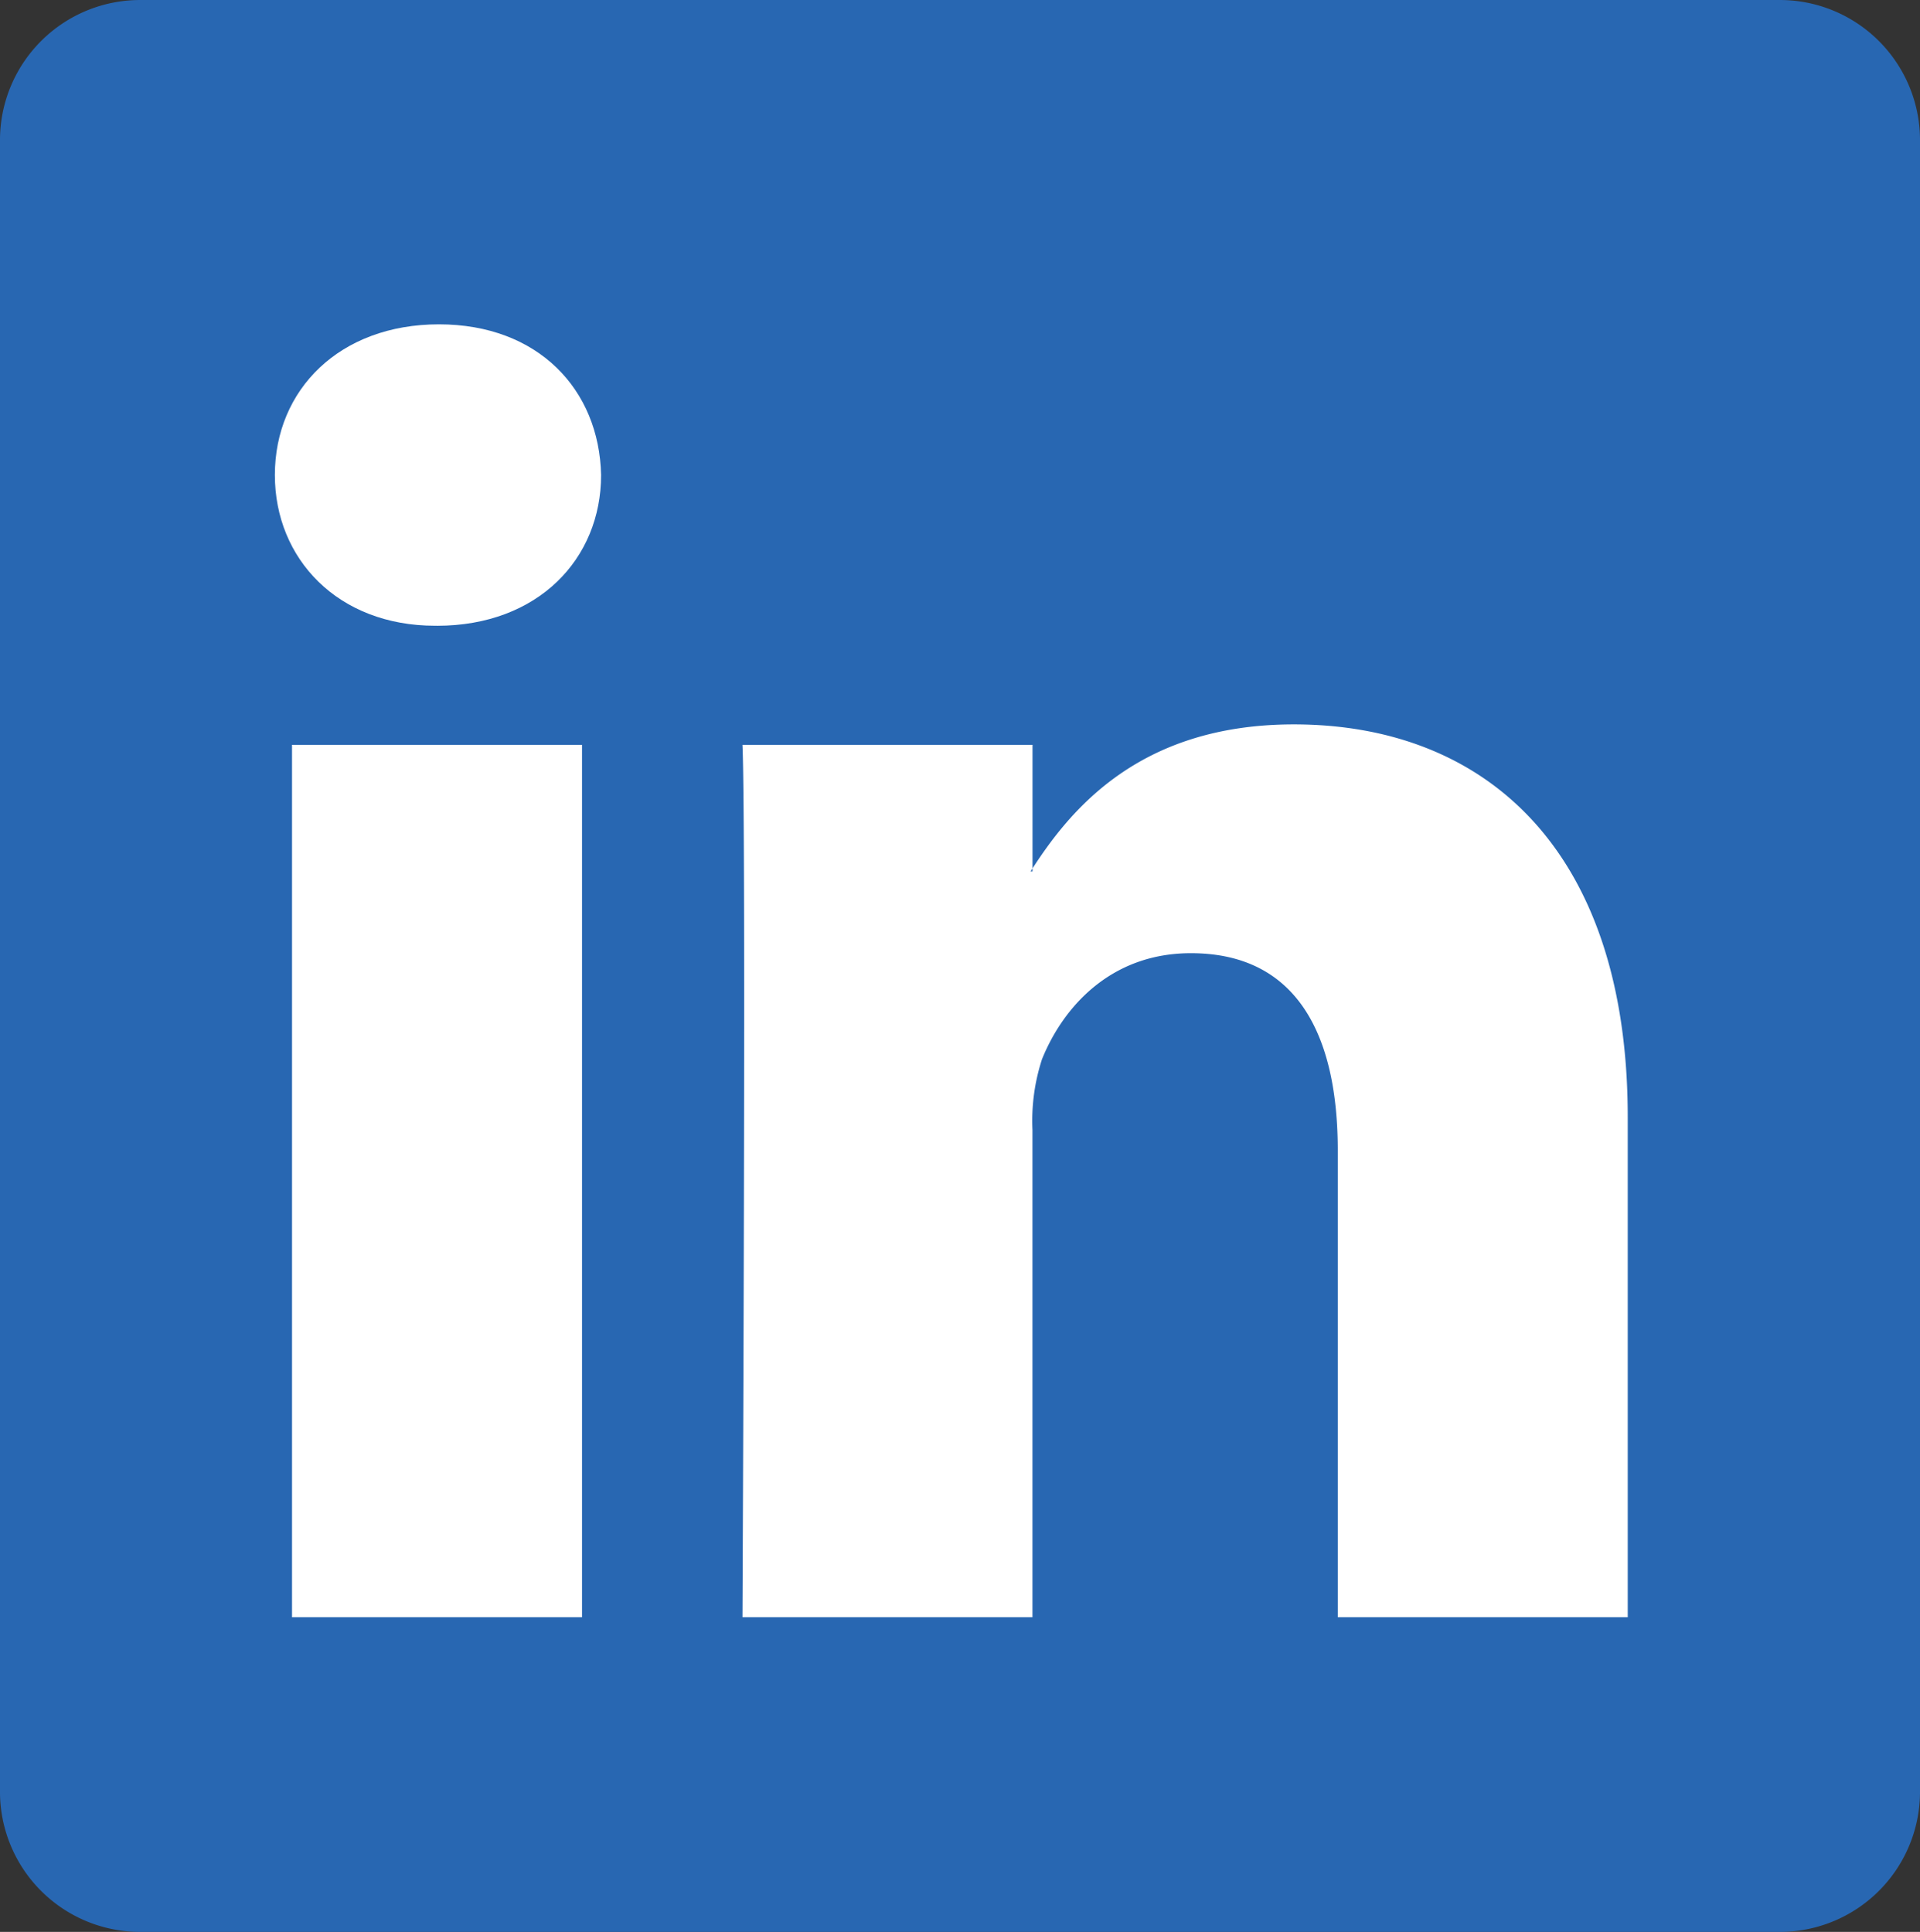
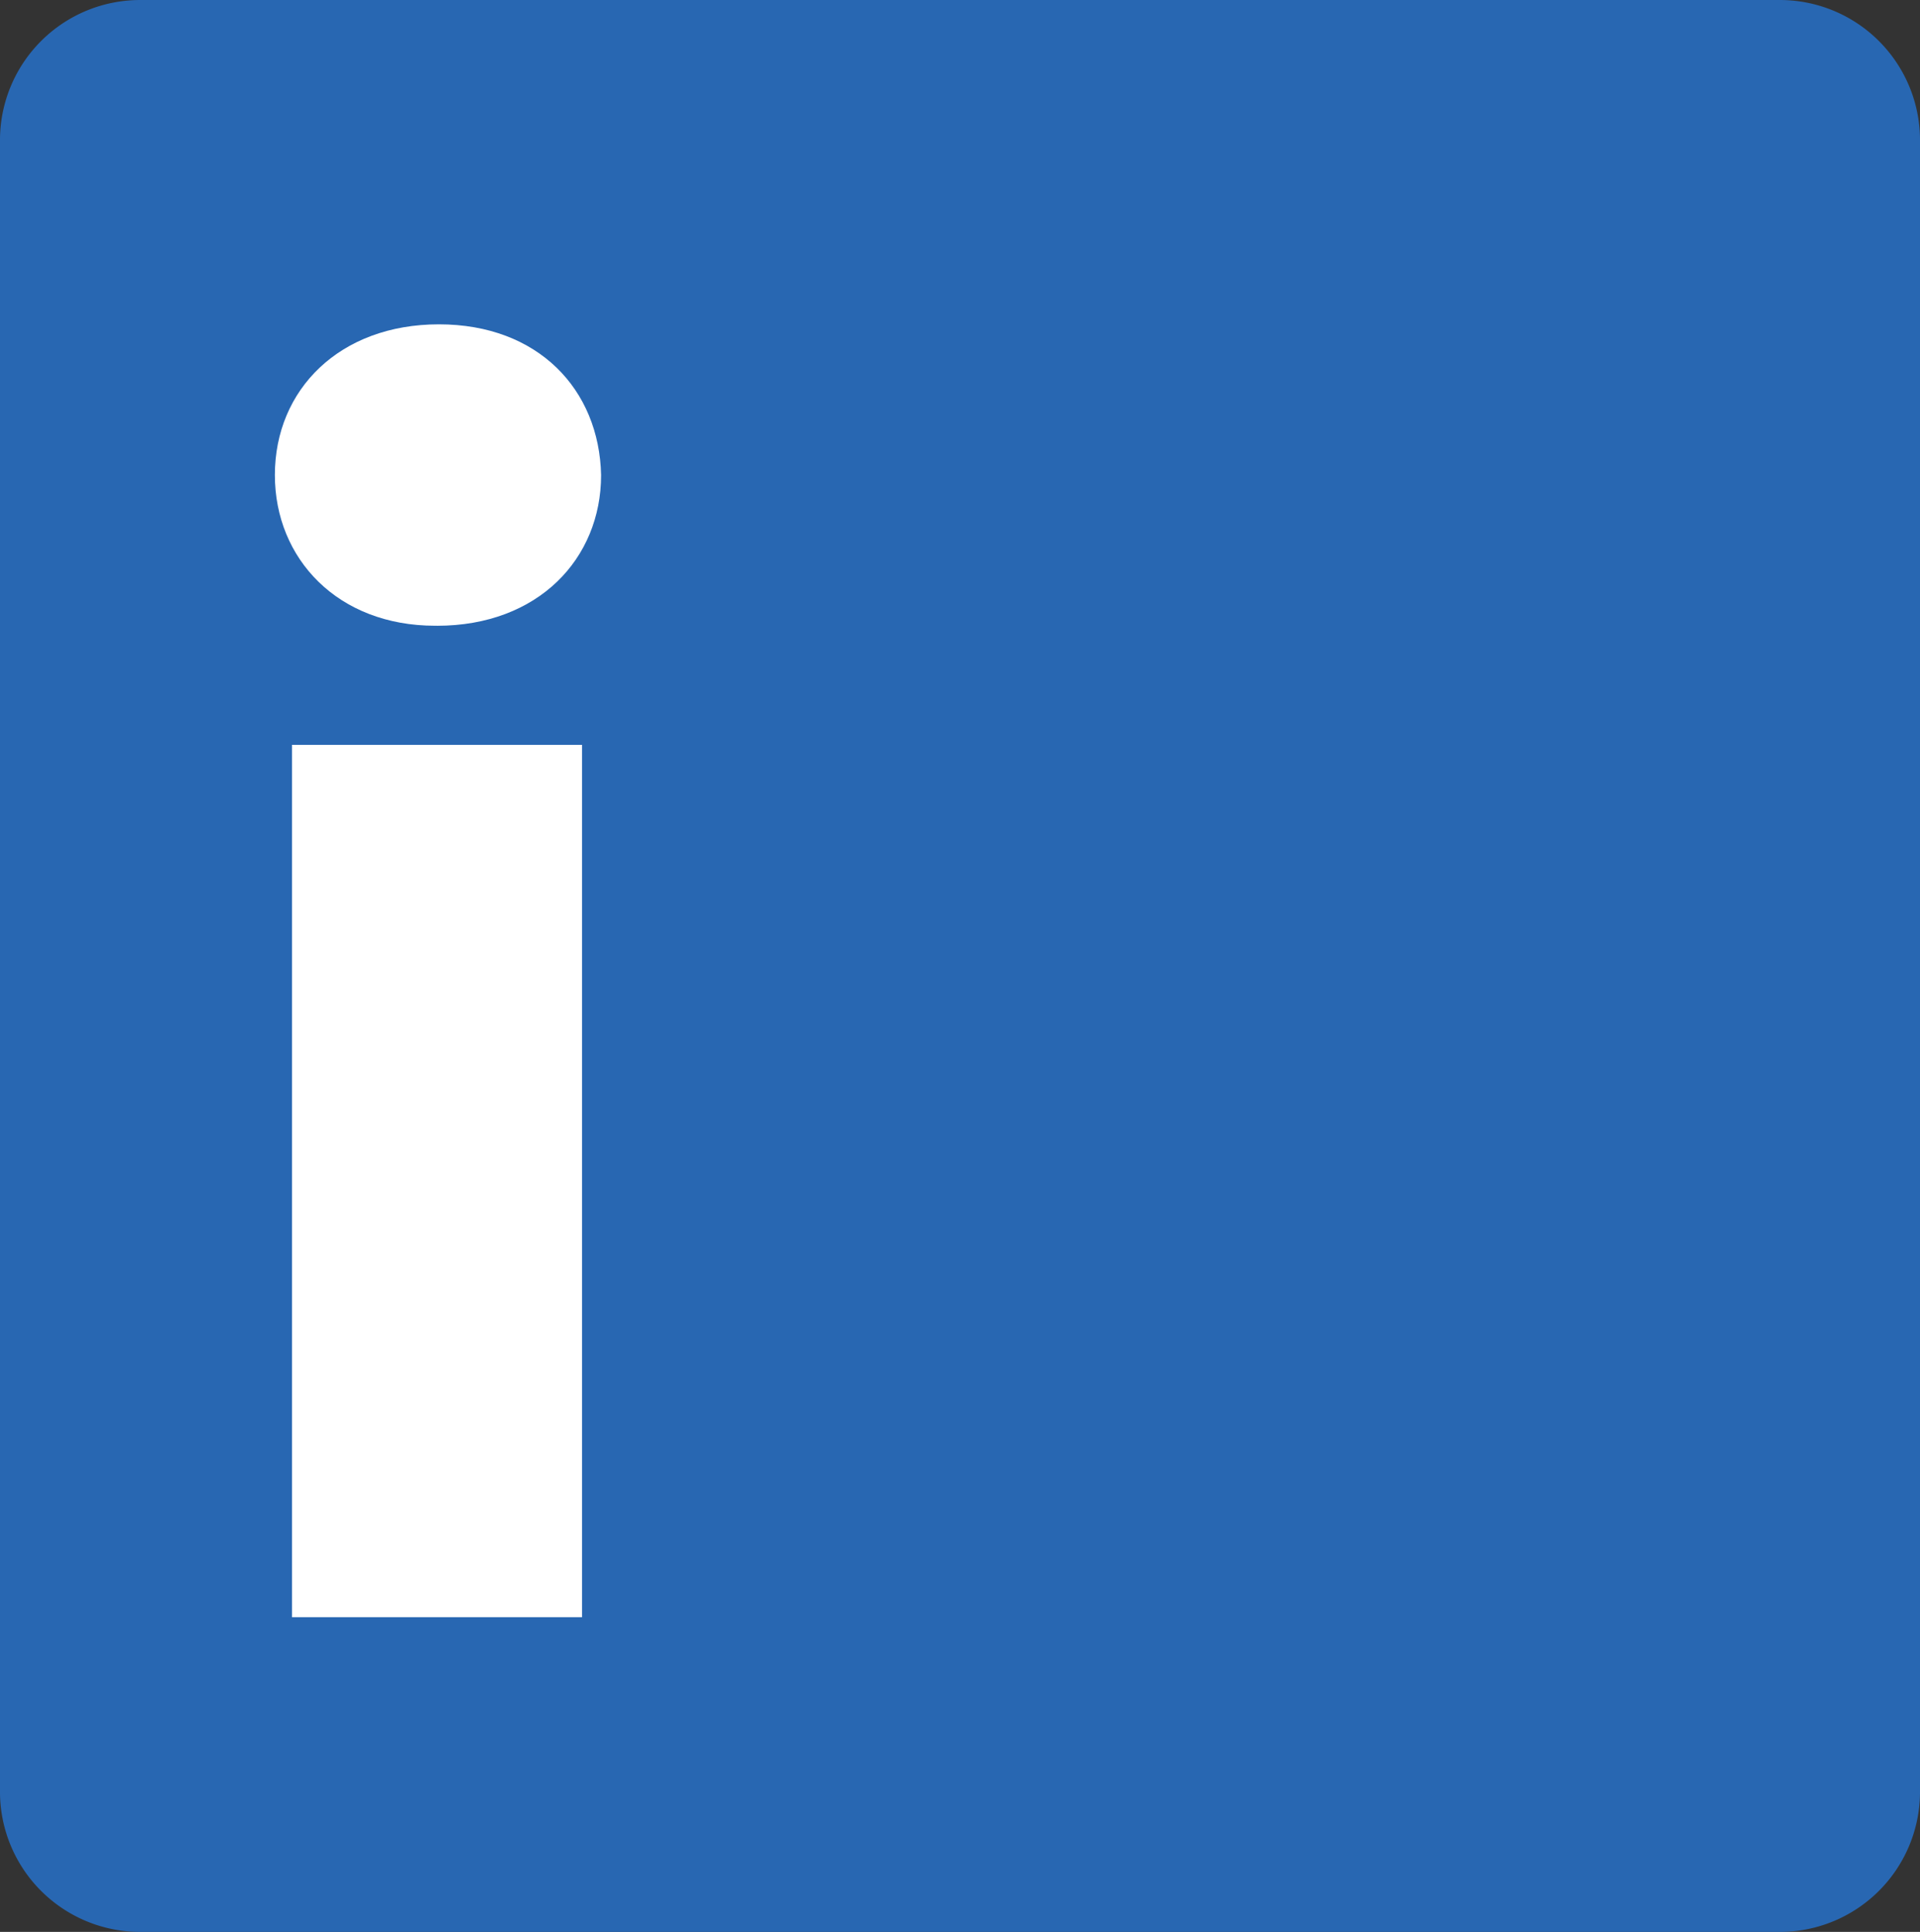
<svg xmlns="http://www.w3.org/2000/svg" width="121.232" height="122.001" viewBox="0 0 121.232 122.001">
  <rect x="0" y="0" width="121.232" height="122.001" fill="#333333" stroke="none" />
  <g id="Gruppe_15" data-name="Gruppe 15" transform="translate(-1391 -592.999)">
    <g id="Gruppe_7" data-name="Gruppe 7" transform="translate(1177.117 591.217)">
      <path id="path14" d="M213.883,10.522a8.853,8.853,0,0,1,8.959-8.739H326.156a8.853,8.853,0,0,1,8.959,8.739V115.044a8.851,8.851,0,0,1-8.959,8.739H222.842a8.851,8.851,0,0,1-8.959-8.739Z" fill="#2867b2" />
      <path id="path28" d="M244.124,96.23V41.14H225.813V96.23Zm-9.155-62.611c6.384,0,10.359-4.231,10.359-9.517-.118-5.407-3.975-9.519-10.239-9.519S224.73,18.7,224.73,24.1c0,5.287,3.975,9.517,10.119,9.517h.12Z" transform="translate(6.509 7.681)" fill="#fff" fill-rule="evenodd" />
-       <path id="path30" d="M243.183,86.755h18.311V55.991a12.565,12.565,0,0,1,.6-4.469c1.325-3.29,4.338-6.7,9.4-6.7,6.626,0,9.277,5.051,9.277,12.458V86.755H299.08V55.167c0-16.92-9.034-24.794-21.081-24.794-9.879,0-14.215,5.52-16.624,9.282h.122V31.666H243.183c.24,5.168,0,55.089,0,55.089Z" transform="translate(17.581 17.155)" fill="#fff" fill-rule="evenodd" />
    </g>
  </g>
</svg>